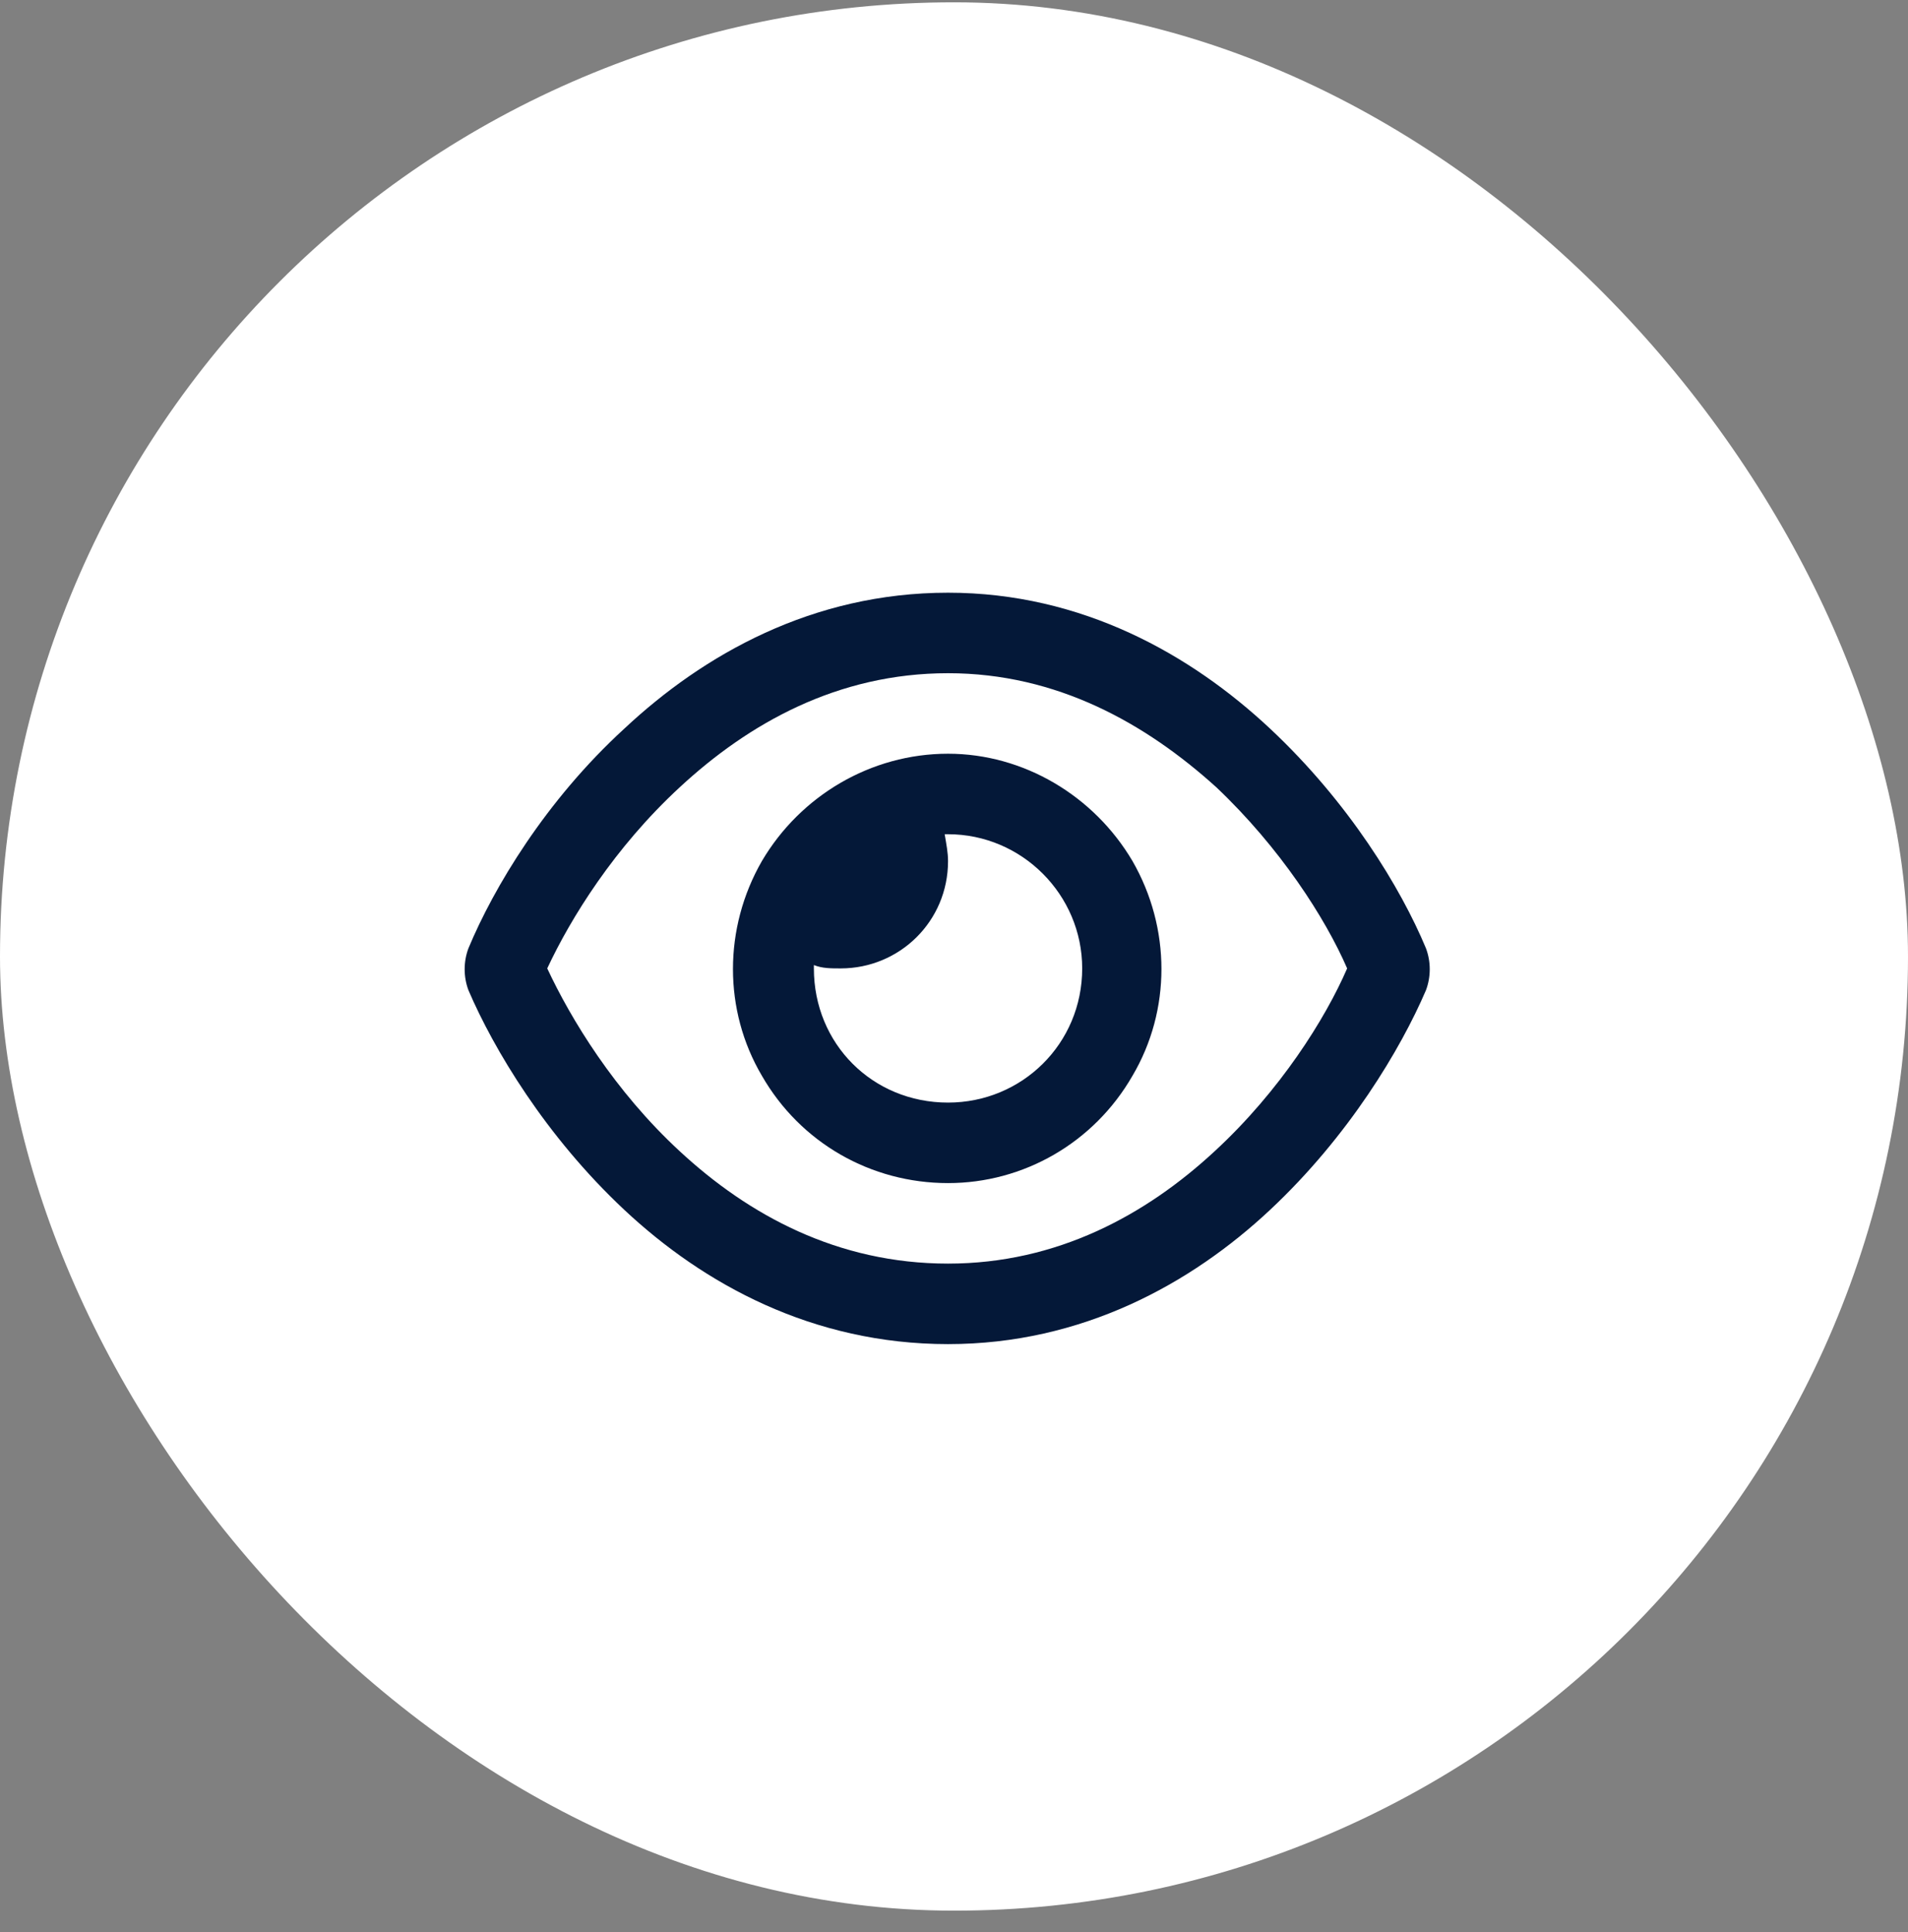
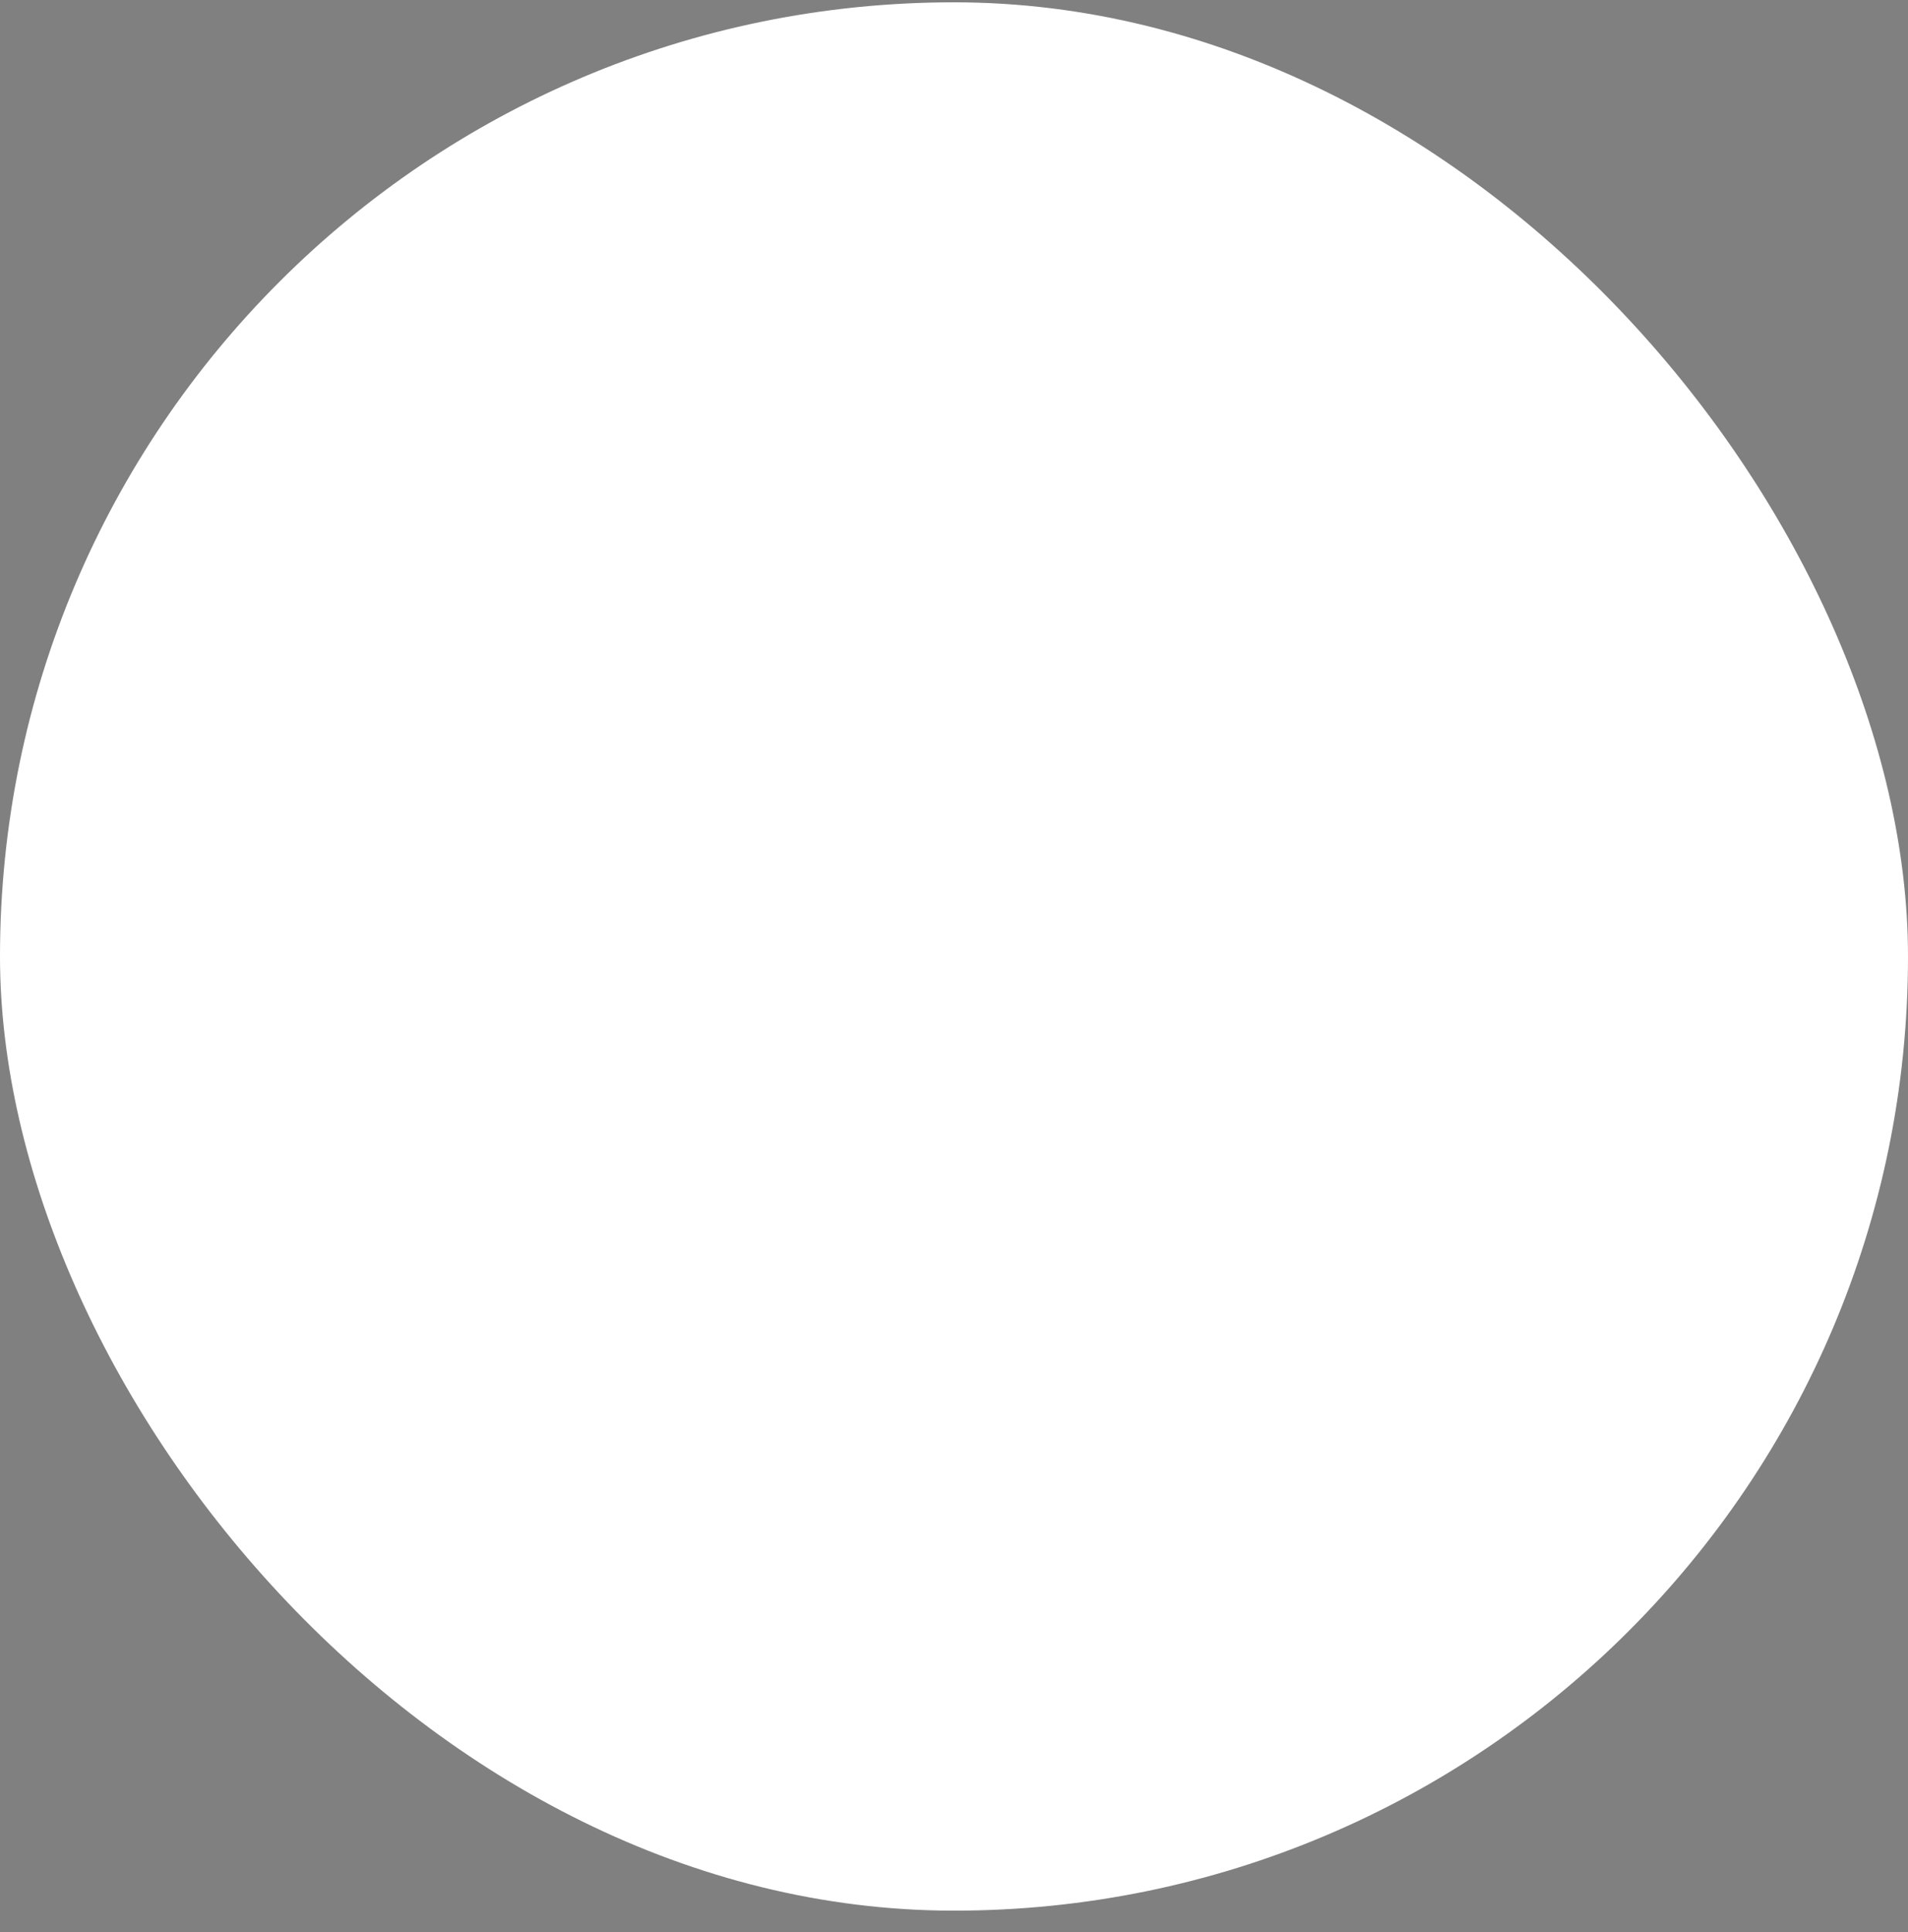
<svg xmlns="http://www.w3.org/2000/svg" width="80" height="81" viewBox="0 0 80 81" fill="none">
  <rect x="0" y="0" width="80" height="81" fill="#808080" stroke="none" />
  <rect y="0.097" width="80" height="80" rx="40" fill="white" />
-   <path d="M39.75 28.222C35.109 28.222 31.383 30.332 28.5 33.004C25.758 35.535 23.93 38.488 22.945 40.597C23.93 42.707 25.758 45.73 28.5 48.261C31.383 50.933 35.109 52.972 39.75 52.972C44.32 52.972 48.047 50.933 50.93 48.261C53.672 45.73 55.57 42.707 56.484 40.597C55.57 38.488 53.672 35.535 51 33.004C48.047 30.332 44.32 28.222 39.75 28.222ZM26.18 30.543C29.484 27.449 34.055 24.847 39.75 24.847C45.375 24.847 49.945 27.449 53.25 30.543C56.555 33.636 58.734 37.222 59.789 39.754C60 40.316 60 40.949 59.789 41.511C58.734 43.972 56.555 47.629 53.25 50.722C49.945 53.816 45.375 56.347 39.75 56.347C34.055 56.347 29.484 53.816 26.18 50.722C22.875 47.629 20.695 43.972 19.641 41.511C19.43 40.949 19.43 40.316 19.641 39.754C20.695 37.222 22.875 33.566 26.18 30.543ZM39.75 46.222C42.844 46.222 45.375 43.761 45.375 40.597C45.375 37.504 42.844 34.972 39.75 34.972C39.68 34.972 39.609 34.972 39.609 34.972C39.68 35.394 39.75 35.746 39.75 36.097C39.75 38.629 37.711 40.597 35.25 40.597C34.828 40.597 34.477 40.597 34.125 40.457C34.125 40.527 34.125 40.597 34.125 40.597C34.125 43.761 36.586 46.222 39.75 46.222ZM39.75 31.597C42.914 31.597 45.867 33.355 47.484 36.097C49.102 38.91 49.102 42.355 47.484 45.097C45.867 47.91 42.914 49.597 39.75 49.597C36.516 49.597 33.562 47.91 31.945 45.097C30.328 42.355 30.328 38.91 31.945 36.097C33.562 33.355 36.516 31.597 39.75 31.597Z" fill="#041838" />
</svg>